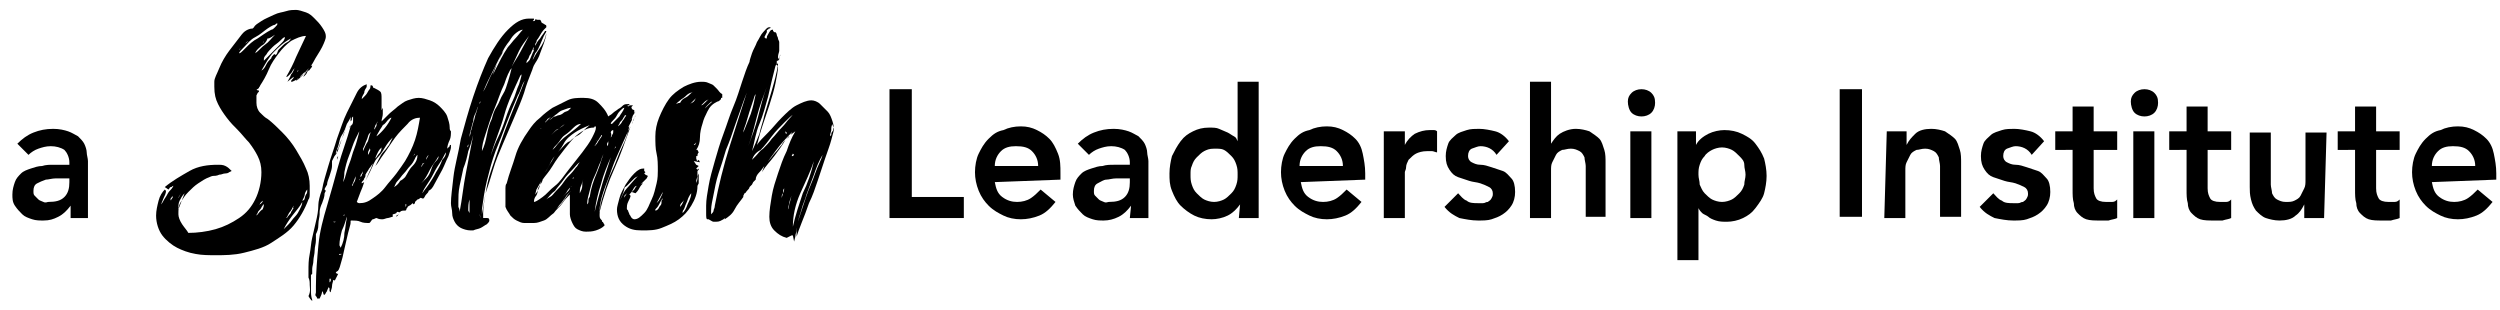
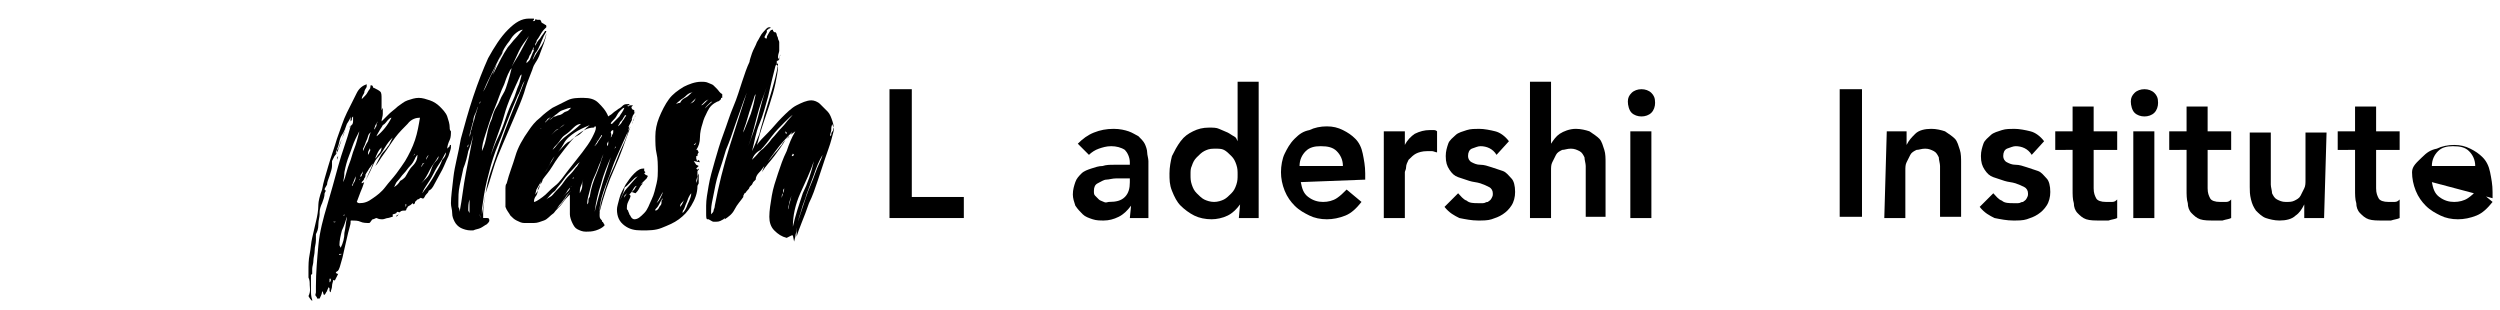
<svg xmlns="http://www.w3.org/2000/svg" version="1.1" id="a" x="0px" y="0px" viewBox="0 0 201.8 25" style="enable-background:new 0 0 201.8 25;" xml:space="preserve">
-   <path d="M5.7,16.6L5.7,16.6c-0.3,0.4-0.6,0.7-1,0.9S4,17.8,3.5,17.8c-0.3,0-0.6,0-0.9-0.1c-0.3-0.1-0.6-0.2-0.8-0.4  c-0.2-0.2-0.4-0.4-0.6-0.7S1,16,1,15.7c0-0.4,0.1-0.7,0.2-1s0.3-0.5,0.5-0.7c0.2-0.2,0.5-0.3,0.8-0.4s0.6-0.2,0.9-0.2  c0.3-0.1,0.6-0.1,0.9-0.1s0.6,0,0.9,0h0.4v-0.2c0-0.4-0.2-0.8-0.4-1c-0.3-0.2-0.7-0.3-1.1-0.3c-0.4,0-0.7,0.1-1,0.2  s-0.6,0.3-0.8,0.5l-0.9-0.9c0.4-0.4,0.8-0.7,1.3-0.9c0.5-0.2,1-0.3,1.6-0.3c0.5,0,0.9,0.1,1.2,0.2s0.6,0.3,0.8,0.4  c0.2,0.2,0.4,0.4,0.5,0.6s0.2,0.5,0.2,0.7s0.1,0.5,0.1,0.7c0,0.2,0,0.4,0,0.6v4H5.7L5.7,16.6L5.7,16.6z M5.6,14.4H5.3  c-0.2,0-0.5,0-0.8,0c-0.3,0-0.6,0.1-0.8,0.1c-0.3,0.1-0.5,0.2-0.7,0.3s-0.3,0.3-0.3,0.6c0,0.2,0,0.3,0.1,0.4  c0.1,0.1,0.2,0.2,0.3,0.3c0.1,0.1,0.2,0.1,0.4,0.2s0.3,0,0.4,0c0.6,0,1-0.1,1.3-0.4c0.3-0.3,0.4-0.7,0.4-1.2  C5.6,14.8,5.6,14.4,5.6,14.4z" />
-   <path d="M13.3,15.3c0,0,0.1,0.1,0.1,0.1c0,0.2-0.1,0.4-0.2,0.6L13,16.5c0,0,0.1-0.1,0.2-0.3s0.2-0.3,0.3-0.5  c0.1-0.2,0.2-0.3,0.3-0.4S14,15,14,15v0c-0.1,0-0.1,0.1-0.2,0.1s-0.1,0.1-0.2,0.2l-0.3-0.2c0.6-0.5,1.3-0.9,2-1.3s1.5-0.5,2.3-0.5  c0.2,0,0.4,0,0.6,0.1c0.2,0.1,0.3,0.2,0.5,0.4l-0.2,0.1c0,0-0.1,0.1-0.3,0.1s-0.3,0.1-0.5,0.1c-0.2,0.1-0.4,0.1-0.5,0.1  s-0.3,0.1-0.3,0.1c-0.3,0.1-0.6,0.3-0.9,0.5s-0.5,0.4-0.8,0.7s-0.4,0.5-0.6,0.8c-0.2,0.3-0.2,0.6-0.2,1c0,0.2,0.1,0.5,0.3,0.8  s0.4,0.5,0.5,0.7c0.7,0,1.5-0.1,2.2-0.3c0.7-0.2,1.3-0.5,1.9-0.9s1-0.9,1.3-1.5c0.3-0.6,0.5-1.4,0.5-2.2c0-0.5-0.1-0.9-0.3-1.3  s-0.4-0.7-0.7-1.1c-0.3-0.3-0.6-0.7-0.9-1c-0.3-0.3-0.6-0.6-0.9-1c-0.3-0.4-0.5-0.7-0.7-1.1C17.4,8,17.3,7.6,17.3,7  c0-0.1,0-0.1,0-0.2c0-0.1,0-0.1,0-0.2c0-0.3,0.2-0.6,0.4-1.1s0.5-1,0.8-1.4s0.7-0.9,1-1.3s0.7-0.5,0.9-0.5v0l0.1-0.1  c0.1-0.2,0.3-0.3,0.6-0.5c0.3-0.2,0.6-0.3,1-0.5s0.7-0.2,1-0.3c0.3-0.1,0.6-0.1,0.8-0.1c0.2,0,0.5,0.1,0.8,0.2s0.5,0.3,0.7,0.5  c0.2,0.2,0.4,0.4,0.6,0.7s0.3,0.5,0.3,0.7l0,0.1c0,0.1-0.1,0.4-0.3,0.8S25.5,4.6,25.3,5S24.7,5.7,24.5,6c-0.3,0.3-0.5,0.5-0.6,0.5  c0,0,0-0.1,0.1-0.1s0.1-0.2,0.2-0.2s0.2-0.2,0.3-0.2c0.1-0.1,0.1-0.1,0.2-0.2c-0.1,0-0.2,0.1-0.3,0.2c-0.1,0.1-0.2,0.2-0.3,0.3  c0,0-0.1,0.1-0.3,0.2s-0.2,0.1-0.3,0.1c0,0,0,0,0,0c0,0,0,0,0,0c0-0.1,0-0.1,0.1-0.2s0.1-0.1,0.1-0.2l-0.5,0.4  c0.1-0.2,0.2-0.3,0.3-0.6c0.2-0.2,0.2-0.4,0.3-0.5l0.1-0.1c0,0-0.1,0.1-0.2,0.2s-0.1,0.2-0.2,0.3s-0.2,0.2-0.2,0.2  c-0.1,0.1-0.1,0.1-0.2,0.1c0.3-0.5,0.6-1.1,0.8-1.6c0.3-0.6,0.5-1.1,0.8-1.7c-0.4,0-0.8,0.2-1.2,0.4c-0.4,0.3-0.7,0.6-1,1  c-0.3,0.4-0.6,0.8-0.8,1.3S21.2,6.6,21,6.9c0,0.1-0.1,0.1-0.1,0.2c-0.1,0.1-0.1,0.1-0.2,0.1l0.1,0.1c0,0,0.1,0,0.1,0c0,0,0,0,0,0.1  l-0.1,0.1l-0.1,0.2c0,0.1,0,0.2,0,0.3v0.3c0,0.3,0.1,0.6,0.3,0.8s0.4,0.4,0.6,0.5c0.4,0.3,0.8,0.7,1.2,1.1s0.8,0.9,1.1,1.4  s0.6,1,0.8,1.5C24.9,14,25,14.5,25,15c0,0.2,0,0.4,0,0.6s0,0.4-0.1,0.5c-0.3,0.8-0.7,1.5-1.2,2.1c-0.5,0.6-1.2,1-1.8,1.4  s-1.4,0.6-2.2,0.8c-0.8,0.2-1.6,0.2-2.3,0.2c-0.5,0-1.1,0-1.6-0.1c-0.6-0.1-1.1-0.3-1.5-0.5s-0.9-0.6-1.2-1s-0.5-1-0.5-1.6  c0-0.4,0.1-0.8,0.2-1.2C12.9,15.8,13.1,15.5,13.3,15.3L13.3,15.3L13.3,15.3z M13.8,16.2c0,0,0-0.1,0.1-0.2s0-0.1,0-0.2  c0,0,0,0.1-0.1,0.2S13.8,16.1,13.8,16.2z M14.4,16l0.2-0.4C14.5,15.8,14.4,15.9,14.4,16L14.4,16L14.4,16z M14.9,15.6L14.9,15.6  c-0.2,0.2-0.3,0.4-0.4,0.6s-0.1,0.4-0.1,0.7C14.4,16.9,14.9,15.6,14.9,15.6z M19.3,4.3c0.1,0,0.2-0.1,0.3-0.2  c0.1-0.1,0.2-0.2,0.2-0.2c0.3-0.3,0.6-0.6,1-0.8c0.3-0.2,0.7-0.5,1.1-0.7c0.1,0,0.2-0.1,0.3-0.2c0.1-0.1,0.2-0.2,0.2-0.3l-0.1,0  l-0.1,0.1c-0.1,0-0.3,0.1-0.6,0.3c-0.3,0.2-0.6,0.5-1,0.7S20,3.5,19.7,3.8C19.5,4,19.3,4.2,19.3,4.3C19.3,4.3,19.4,4.3,19.3,4.3  L19.3,4.3z M20.1,3.3c-0.1,0-0.2,0.1-0.4,0.3S19.4,3.9,19.3,4c0,0,0.1,0,0.1-0.1c0.1-0.1,0.1-0.1,0.2-0.2s0.1-0.2,0.2-0.2  S20,3.3,20.1,3.3L20.1,3.3z M21.6,3.1c-0.1,0.3-0.3,0.5-0.5,0.6c-0.2,0.2-0.4,0.3-0.5,0.6c0.3-0.2,0.5-0.5,0.8-0.7  c0.3-0.2,0.5-0.5,0.8-0.8L21.9,3l-0.2,0.1l0,0l0,0h-0.1L21.6,3.1L21.6,3.1L21.6,3.1z M21.3,16.5c0,0-0.1,0-0.1,0.1  c-0.1,0.1-0.1,0.2-0.2,0.3c-0.1,0.1-0.2,0.2-0.2,0.3c-0.1,0.1-0.1,0.2-0.1,0.2l0.1-0.1c0.1-0.1,0.2-0.3,0.4-0.4  C21.2,16.9,21.3,16.7,21.3,16.5L21.3,16.5z M21.2,16.2c-0.1,0.1-0.1,0.1-0.2,0.2c0,0.1-0.1,0.1-0.1,0.2c0-0.1,0.1-0.1,0.2-0.2  S21.2,16.3,21.2,16.2L21.2,16.2z M22.3,4.4c0.1-0.1,0.1-0.3,0.2-0.4s0.2-0.2,0.3-0.3c0.1-0.1,0.2-0.2,0.4-0.3s0.2-0.2,0.3-0.3  c-0.6,0.3-1,0.7-1.4,1.1s-0.7,1-1,1.5c0.2-0.1,0.3-0.3,0.4-0.5s0.2-0.3,0.4-0.5c0-0.1,0.1-0.2,0.2-0.3S22.2,4.5,22.3,4.4L22.3,4.4z   M21.2,3.5c0,0,0.1-0.1,0.1-0.2L21.2,3.5z M23,3c-0.1,0-0.2,0.1-0.4,0.3s-0.4,0.3-0.6,0.5c-0.2,0.2-0.4,0.4-0.5,0.6  c-0.2,0.2-0.2,0.3-0.2,0.4v0.1C21.7,4.5,22,4.2,22.2,4s0.4-0.4,0.6-0.6S23,3,23,3L23,3z M22.3,16.9c0,0-0.1,0.1-0.1,0.1  c0,0,0,0.1-0.1,0.1l0.1-0.1L22.3,16.9L22.3,16.9z M24.4,16.3c-0.2,0.4-0.5,0.7-0.8,1.1s-0.5,0.7-0.7,1.1c0.1-0.1,0.2-0.2,0.4-0.4  c0.2-0.2,0.3-0.4,0.5-0.6c0.2-0.2,0.3-0.4,0.4-0.6C24.3,16.7,24.4,16.5,24.4,16.3C24.4,16.4,24.4,16.3,24.4,16.3z M23.7,16.6  c-0.1,0.2-0.2,0.4-0.3,0.5s-0.2,0.4-0.3,0.5c0.1,0,0.1-0.1,0.2-0.2s0.2-0.2,0.2-0.3c0.1-0.1,0.1-0.2,0.2-0.3  C23.6,16.8,23.7,16.7,23.7,16.6z M24.1,5.7C24,5.7,24,5.7,24,5.8h0c0,0,0,0,0,0s0,0,0,0C24,5.8,24.1,5.7,24.1,5.7z M24.8,15.3  c-0.1,0.1-0.2,0.3-0.2,0.4c0,0.1-0.1,0.3-0.2,0.5v0c0.1,0,0.2-0.1,0.2-0.2s0.1-0.3,0.1-0.3C24.8,15.6,24.8,15.5,24.8,15.3  C24.9,15.4,24.8,15.3,24.8,15.3z M24.5,6.2c0,0,0-0.1,0.1-0.2c0.1-0.1,0.1-0.2,0.2-0.3l0.2-0.3c0.1-0.1,0.1-0.1,0.2-0.1  c0,0,0,0.1-0.1,0.2S25,5.7,24.9,5.7S24.8,5.9,24.7,6S24.6,6.1,24.5,6.2L24.5,6.2z M24.8,14.9L24.8,14.9L24.8,14.9L24.8,14.9z   M25.4,3.3L25.4,3.3l0.1,0L25.4,3.3L25.4,3.3L25.4,3.3z" />
  <path d="M33.2,16.5c-0.1,0.1-0.2,0.1-0.3,0.2c0,0.1-0.1,0.1-0.1,0.2s-0.1,0.1-0.1,0.1c-0.2,0-0.3,0-0.4,0.1s-0.1,0-0.2,0  c0,0-0.1,0-0.1,0.1c0,0-0.2,0.1-0.3,0.1l0,0.2c-0.1,0-0.3,0.1-0.4,0.1s-0.3,0.1-0.4,0.1c-0.2,0-0.3,0-0.5-0.1  c-0.1,0-0.2,0.1-0.3,0.1S29.9,18,29.8,18c-0.2,0-0.5,0-0.7-0.1s-0.5-0.1-0.7-0.1c-0.1,0-0.1,0-0.1,0.1c0,0,0,0.1,0,0.1  c0,0.1-0.1,0.4-0.2,0.8c-0.1,0.4-0.2,0.9-0.3,1.3c-0.1,0.5-0.2,0.9-0.3,1.2c-0.1,0.4-0.2,0.6-0.3,0.6l-0.1,0.1c0,0,0.1,0.1,0.1,0.1  h0.1L27,22.7h0l0-0.1l-0.1,0c0,0.1-0.1,0.3-0.1,0.5s-0.1,0.3-0.1,0.5c0,0,0,0-0.1-0.1c0,0,0-0.1,0-0.1s0-0.1,0-0.1  c0,0,0-0.1-0.1-0.1c0,0.1-0.1,0.2-0.1,0.3c-0.1,0.1-0.1,0.2-0.2,0.3c-0.1,0-0.1-0.1-0.1-0.1s0-0.1-0.1-0.2l0,0  c0,0.2-0.1,0.4-0.2,0.6l-0.2,0c0,0,0-0.1-0.1-0.2s0-0.2,0-0.3s0-0.2,0-0.3v-0.2c0-1.1,0.1-2.2,0.2-3.3s0.4-2.2,0.7-3.2  s0.6-2.1,0.9-3.2c0.3-1.1,0.7-2.1,1-3.2c0.1-0.1,0.2-0.2,0.2-0.4c0-0.1,0-0.3,0-0.4v0c-0.1,0.1-0.1,0.1-0.1,0.2c0,0.1,0,0.1-0.1,0.2  c0,0,0-0.1,0-0.2c0-0.1,0-0.1,0-0.2V9.4c0,0.1-0.1,0.3-0.3,0.6c-0.1,0.3-0.2,0.6-0.4,0.9s-0.2,0.6-0.3,0.9c-0.1,0.3-0.2,0.5-0.2,0.6  c0.1-0.1,0.1-0.1,0.1-0.2c0-0.1,0-0.1,0.1-0.2c0.1-0.3,0.2-0.6,0.3-0.8s0.2-0.5,0.3-0.8l0,0c0,0.1-0.1,0.2-0.2,0.5  c-0.1,0.3-0.2,0.6-0.3,0.9c-0.1,0.3-0.2,0.6-0.4,0.8c-0.1,0.2-0.2,0.4-0.2,0.4c0,0.1,0,0.2,0,0.4c0,0.2-0.1,0.5-0.2,0.8  c-0.1,0.3-0.2,0.5-0.2,0.7c-0.1,0.2-0.2,0.3-0.2,0.4l0,0l0.1,0.1l-0.1,0.2c0,0.3-0.1,0.5-0.2,0.8c-0.1,0.2-0.2,0.5-0.2,0.7l0,0.2  c0,0.2-0.1,0.5-0.1,0.8c0,0.4-0.1,0.6-0.2,0.8c0,0.1,0,0.2,0,0.5s-0.1,0.5-0.1,0.8s-0.1,0.6-0.1,0.8c0,0.3-0.1,0.5-0.1,0.7v0.2  c0,0.1,0,0.1,0,0.2l-0.1,0.1c0,0.1,0,0.1,0,0.2c0,0,0,0.1,0,0.2c0,0.3,0,0.5,0,0.8s0,0.5,0.1,0.8l0,0.1c-0.1-0.1-0.2-0.2-0.3-0.4  C25.1,23.5,25,23.2,25,23s0-0.4-0.1-0.6c0-0.2,0-0.4,0-0.5c0-0.5,0-0.9,0.1-1.4s0.1-0.9,0.2-1.3s0.2-0.9,0.3-1.3s0.2-0.9,0.2-1.4  c0-0.2,0.1-0.7,0.3-1.2c0.1-0.6,0.3-1.2,0.5-1.9c0.2-0.7,0.5-1.5,0.7-2.2c0.3-0.8,0.5-1.5,0.8-2.1c0.3-0.6,0.6-1.2,0.8-1.6  s0.5-0.6,0.8-0.7c0,0.1,0,0.1,0,0.2c0,0.1-0.1,0.1-0.1,0.2L29.6,7c-0.1,0.2-0.2,0.3-0.2,0.5c-0.1,0.2-0.2,0.3-0.2,0.5  c0,0,0.1-0.1,0.2-0.2s0.2-0.2,0.3-0.4s0.2-0.2,0.2-0.4S30,6.9,30,6.9c0,0,0.1,0,0.1,0.1c0,0,0,0.1,0.1,0.1c0.2,0.1,0.4,0.2,0.5,0.3  s0.1,0.3,0.1,0.6c0,0.1,0,0.3,0,0.4c0,0.1,0,0.3,0,0.4v0.1l0.1-0.2l0-0.1c0,0.2,0,0.4,0,0.6c0,0.2-0.1,0.4-0.1,0.6  c0.2-0.2,0.4-0.4,0.6-0.6c0.2-0.2,0.5-0.4,0.7-0.6c0.3-0.2,0.5-0.4,0.8-0.5s0.6-0.2,0.9-0.2c0.3,0,0.6,0.1,0.9,0.2  c0.3,0.1,0.6,0.3,0.8,0.5c0.2,0.2,0.5,0.5,0.6,0.8s0.2,0.6,0.2,0.9c0,0.1,0,0.2,0.1,0.3c0,0.2,0,0.5-0.1,0.7  c-0.1,0.2-0.2,0.5-0.2,0.7l0.2-0.2c0-0.1,0-0.1,0.1-0.1c0,0,0,0,0,0.1c0,0,0,0,0,0.1c0,0.1-0.1,0.4-0.2,0.7  c-0.2,0.4-0.3,0.7-0.5,1.1c-0.2,0.4-0.4,0.7-0.6,1.1s-0.3,0.5-0.5,0.6c0,0.1-0.1,0.2-0.2,0.3c-0.1,0.1-0.1,0.2-0.2,0.3  S34,15.9,33.9,16c-0.1,0.1-0.2,0.1-0.2,0.1l-0.2,0.2c0,0.1,0,0.1-0.1,0.2l-0.1-0.1L33.2,16.5L33.2,16.5z M26,23.2c0,0,0-0.1,0-0.2  c0,0,0-0.1,0-0.1V23.2L26,23.2z M26.3,21.6L26.3,21.6C26.3,21.5,26.3,21.5,26.3,21.6L26.3,21.6L26.3,21.6L26.3,21.6z M26.5,19.5  C26.5,19.5,26.5,19.5,26.5,19.5c0-0.1,0-0.1,0-0.1C26.5,19.4,26.5,19.5,26.5,19.5z M26.6,22.8C26.6,22.8,26.6,22.8,26.6,22.8  c0.1-0.1,0.1-0.1,0.1-0.2l0-0.1l-0.1,0L26.6,22.8L26.6,22.8L26.6,22.8z M27,23L27,23h-0.1H27L27,23z M26.9,17.9L26.9,17.9L26.9,17.9  c0.1,0.1,0.2,0,0.2,0L26.9,17.9L26.9,17.9L26.9,17.9z M27.3,12.6L27.3,12.6c-0.1,0.1-0.1,0.1-0.1,0.2s0,0.1,0,0.1L27.3,12.6  L27.3,12.6z M27.2,21.3L27.2,21.3l0,0.1L27.2,21.3L27.2,21.3z M27.2,20.4c0,0,0,0.1,0,0.1L27.2,20.4z M27.4,19.1L27.4,19.1l0-0.2  l0,0L27.4,19.1z M27.6,20.5C27.6,20.5,27.5,20.5,27.6,20.5c-0.1,0-0.1,0-0.1,0h-0.1C27.3,20.6,27.4,20.6,27.6,20.5L27.6,20.5  L27.6,20.5z M27.5,18.5l-0.1,0.2l0,0L27.5,18.5L27.5,18.5z M27.6,18.1L27.6,18.1l0,0.1L27.6,18.1L27.6,18.1z M27.5,20  c0.2-0.4,0.3-0.8,0.3-1.2c0.1-0.4,0.1-0.8,0.2-1.2l0-0.1c-0.1,0.3-0.2,0.7-0.4,1.1c-0.1,0.4-0.2,0.8-0.2,1.2L27.5,20L27.5,20z   M27.6,14.9L27.6,14.9L27.6,14.9l0-0.1L27.6,14.9L27.6,14.9z M27.7,17.6c0,0,0.1-0.1,0.1-0.1c0-0.1,0-0.2,0-0.2l-0.1,0.1l0.1,0  l0,0.1c0,0.1-0.1,0.2-0.1,0.2l0,0.2L27.7,17.6L27.7,17.6z M27.7,14.7c0.1-0.2,0.2-0.5,0.3-0.9s0.3-0.8,0.4-1.2s0.3-0.8,0.4-1.2  c0.1-0.4,0.2-0.7,0.2-0.8c0,0-0.1,0.2-0.3,0.6s-0.3,0.8-0.5,1.3c-0.2,0.5-0.3,0.9-0.4,1.4C27.8,14.3,27.7,14.6,27.7,14.7L27.7,14.7z   M28.2,10.3c0,0,0-0.1,0.1-0.1c0-0.1,0.1-0.1,0.1-0.2c0,0,0,0.1-0.1,0.2S28.2,10.3,28.2,10.3L28.2,10.3z M28.4,15c0,0,0.1,0,0.1-0.1  c0-0.1,0.1-0.2,0.1-0.2s0.1-0.2,0.1-0.3s0-0.1,0-0.2v-0.1C28.8,14.1,28.4,15,28.4,15z M29,16.4c0.4,0,0.7-0.1,1.1-0.4  c0.3-0.2,0.7-0.5,1-0.9c0.3-0.4,0.6-0.7,0.9-1.1c0.3-0.4,0.5-0.7,0.7-1c0.3-0.5,0.6-1.1,0.8-1.7c0.2-0.6,0.3-1.2,0.4-1.8  c-0.3,0-0.7,0.1-1,0.5c-0.3,0.3-0.7,0.7-1,1.1c-0.3,0.4-0.6,0.9-0.9,1.3c-0.3,0.4-0.5,0.8-0.7,1c0.1-0.2,0.2-0.4,0.3-0.6  s0.2-0.4,0.4-0.6s0.3-0.4,0.4-0.5c0.1-0.2,0.2-0.4,0.3-0.6c-0.1,0.1-0.3,0.3-0.5,0.6c-0.2,0.3-0.4,0.7-0.7,1s-0.4,0.7-0.6,1.1  c-0.2,0.4-0.3,0.6-0.4,0.8c0.1-0.2,0.2-0.5,0.3-0.7s0.2-0.4,0.3-0.7c-0.1,0.1-0.2,0.3-0.3,0.4c-0.1,0.2-0.2,0.3-0.3,0.5  c0,0.1,0,0.2-0.1,0.3c0,0.1-0.1,0.2-0.2,0.3l0,0.1l0.2-0.1c-0.1,0.3-0.2,0.6-0.3,0.8c-0.1,0.3-0.2,0.5-0.3,0.8  C28.8,16.3,28.9,16.4,29,16.4L29,16.4z M29.1,14.4c0,0-0.1,0.1-0.1,0.1c0,0.1,0,0.2-0.1,0.2L29.1,14.4z M29.1,17.8L29.1,17.8l-0.1,0  L29.1,17.8z M29.2,10.3L29.2,10.3l0,0.1L29.2,10.3L29.2,10.3z M29.3,13.8c0,0,0,0.1-0.1,0.2s-0.1,0.2-0.1,0.2v0.1  c0.1-0.1,0.1-0.1,0.1-0.2C29.3,14,29.3,13.9,29.3,13.8z M30,10.5c0,0.1-0.1,0.2-0.2,0.3s-0.1,0.3-0.2,0.5s-0.1,0.3-0.2,0.5  s-0.1,0.2-0.1,0.3v0.1c0.1-0.2,0.2-0.5,0.4-0.8C29.8,11,29.9,10.7,30,10.5L30,10.5z M30,11.7c-0.1,0.1-0.1,0.2-0.2,0.4  c-0.1,0.1-0.1,0.3-0.1,0.4c0.1-0.1,0.1-0.2,0.2-0.4C29.8,12,29.9,11.8,30,11.7L30,11.7L30,11.7z M30.2,12.9  C30.2,12.9,30.2,12.9,30.2,12.9l0,0.1L30.2,12.9L30.2,12.9L30.2,12.9z M30.5,9.8c-0.1,0.1-0.1,0.2-0.2,0.3c0,0.1-0.1,0.2-0.1,0.4  c0-0.1,0.1-0.1,0.1-0.2c0.1-0.1,0.1-0.2,0.1-0.3L30.5,9.8L30.5,9.8z M30.3,12.8c0.1-0.1,0.2-0.3,0.3-0.4s0.2-0.3,0.2-0.5  c-0.1,0.1-0.2,0.2-0.3,0.4C30.4,12.5,30.3,12.7,30.3,12.8z M31.6,9.5c-0.1,0-0.2,0.1-0.3,0.2c-0.1,0.1-0.2,0.3-0.4,0.4  c-0.1,0.2-0.2,0.3-0.3,0.5c-0.1,0.2-0.2,0.3-0.2,0.4C30.9,10.6,31.3,10.1,31.6,9.5z M30.7,17.7L30.7,17.7L30.7,17.7L30.7,17.7  L30.7,17.7L30.7,17.7z M30.9,8.5c0,0,0-0.1,0-0.1L30.9,8.5z M31,11.6L31,11.6l-0.1,0.2h0L31,11.6L31,11.6z M31.5,17.5L31.5,17.5  L31.5,17.5L31.5,17.5L31.5,17.5L31.5,17.5z M32.7,14.3c0.2-0.3,0.3-0.6,0.6-0.9s0.4-0.6,0.4-0.9c0,0-0.1,0.1-0.1,0.1  c0,0.1-0.1,0.1-0.1,0.2c-0.1,0.2-0.2,0.4-0.4,0.6c-0.2,0.2-0.3,0.4-0.5,0.6c-0.2,0.2-0.3,0.4-0.5,0.6s-0.2,0.4-0.3,0.5  c0.2-0.1,0.4-0.3,0.5-0.5C32.5,14.5,32.6,14.4,32.7,14.3z M32.2,17.3c0,0-0.1,0.1-0.1,0.1s-0.1,0.1-0.1,0.1l0,0v-0.1  C32,17.4,32.2,17.3,32.2,17.3z M32.7,16.8L32.7,16.8L32.7,16.8L32.7,16.8L32.7,16.8z M32.7,16.7c0.1-0.1,0.1-0.1,0.1-0.2l0,0  c0,0-0.1,0-0.1,0C32.8,16.6,32.7,16.6,32.7,16.7L32.7,16.7L32.7,16.7z M33.3,16.1L33.3,16.1h-0.1H33.3L33.3,16.1L33.3,16.1z   M33.5,12.4c-0.1,0.1-0.1,0.1-0.1,0.2s0,0.1-0.1,0.2c0.1-0.1,0.1-0.1,0.1-0.2S33.5,12.5,33.5,12.4z M33.4,16.1L33.4,16.1l0,0.1  L33.4,16.1L33.4,16.1L33.4,16.1z M34.1,13.2c0,0.1,0,0.1-0.1,0.2c0,0.1,0,0.2-0.1,0.2c0.1-0.1,0.2-0.3,0.4-0.5  c0.1-0.2,0.2-0.4,0.3-0.6c-0.1,0.1-0.2,0.2-0.2,0.4S34.2,13.2,34.1,13.2L34.1,13.2z M35.4,12.6c-0.2,0.4-0.5,0.7-0.7,1.1  s-0.4,0.8-0.7,1.1c0.1-0.1,0.2-0.2,0.4-0.4s0.3-0.4,0.4-0.7s0.2-0.5,0.4-0.7S35.4,12.7,35.4,12.6z M36,12.3  c-0.1,0.1-0.2,0.4-0.4,0.7S35.2,13.6,35,14s-0.4,0.7-0.6,1c-0.2,0.3-0.3,0.5-0.3,0.6c0.1-0.2,0.3-0.4,0.5-0.7s0.4-0.6,0.6-1  c0.2-0.3,0.4-0.7,0.5-1C35.9,12.7,36,12.5,36,12.3z" />
  <path d="M38,18.6c-0.3,0-0.6-0.1-0.8-0.2s-0.4-0.3-0.5-0.5s-0.2-0.4-0.2-0.7c0-0.3-0.1-0.5-0.1-0.8c0-0.5,0.1-1.2,0.2-2.1  s0.4-1.9,0.6-3.1c0.3-1.1,0.6-2.2,1-3.4c0.4-1.2,0.8-2.2,1.2-3.1C39.9,3.8,40.4,3,41,2.4s1.1-0.9,1.7-0.9c0.1,0,0.1,0,0.2,0  c0.1,0,0.1,0,0.2,0l0,0.1l-0.1,0.1l0.1,0c0,0,0.1,0,0.1-0.1s0.1,0,0.2,0c0.1,0,0.2,0,0.2,0s0.1,0.1,0.1,0.2c0.1,0.1,0.2,0.1,0.3,0.2  c0.1,0,0.1,0.1,0.1,0.1c0,0,0,0,0,0.1c0,0,0,0,0,0c0,0-0.1,0.1-0.2,0.2S43.6,2.8,43.5,3s-0.2,0.2-0.2,0.4c-0.1,0.1-0.1,0.2-0.1,0.2  v0.1c0.1-0.2,0.2-0.4,0.4-0.6c0.1-0.2,0.3-0.4,0.4-0.6h0.1c0,0.1-0.1,0.2-0.2,0.4s-0.2,0.5-0.3,0.7c-0.1,0.2-0.2,0.5-0.4,0.7  C43.1,4.6,43,4.7,43,4.9c-0.1,0.1-0.1,0.2-0.1,0.3s-0.1,0.2-0.1,0.3c-0.1,0.4-0.3,0.8-0.5,1.1s-0.3,0.8-0.5,1.1  c-0.3,0.7-0.6,1.4-0.9,2.2s-0.6,1.6-0.9,2.3c-0.3,0.8-0.5,1.6-0.7,2.4s-0.3,1.6-0.4,2.3c0,0,0,0.1,0,0.1v0.1c0,0.1,0,0.2,0,0.2  c0.1-0.6,0.2-1.2,0.3-1.7c0.1-0.6,0.2-1.1,0.4-1.7c0.5-1.5,1-3,1.6-4.5c0.6-1.5,1.2-2.9,1.7-4.4C43,4.9,43.2,4.4,43.5,4  s0.5-0.8,0.6-1.3c0,0.2-0.1,0.5-0.2,0.8c-0.1,0.3-0.2,0.5-0.3,0.8c-0.1,0.3-0.2,0.5-0.4,0.8S43,5.6,42.9,5.8c-0.2,0.5-0.4,1-0.6,1.7  c-0.2,0.6-0.5,1.3-0.8,2c-0.3,0.7-0.6,1.4-0.9,2.1c-0.3,0.7-0.6,1.4-0.8,2.1c-0.2,0.7-0.4,1.3-0.6,1.9c-0.1,0.6-0.2,1.1-0.2,1.6v0.2  c0,0.1,0,0.2,0,0.2c0.1,0,0.2,0,0.3,0s0.2,0,0.2,0.2c0,0.1-0.1,0.2-0.2,0.3c-0.2,0.1-0.3,0.2-0.5,0.3s-0.4,0.1-0.6,0.2  C38.1,18.6,38,18.6,38,18.6L38,18.6z M37.1,17.1c0.2-1,0.3-2.1,0.5-3.1c0.2-1,0.4-2.1,0.6-3.1c-0.1,0.4-0.2,0.8-0.4,1.3  c-0.1,0.5-0.2,0.9-0.4,1.4c-0.1,0.5-0.2,0.9-0.3,1.4s-0.1,0.9-0.1,1.3c0,0.1,0,0.3,0,0.4C37.1,16.9,37.1,17,37.1,17.1L37.1,17.1z   M37.6,12.1L37.6,12.1L37.6,12.1C37.7,12.1,37.6,12.1,37.6,12.1z M37.7,11.9L37.7,11.9c0,0,0.1-0.1,0.1-0.1c0-0.1,0-0.1,0.1-0.2  l-0.1,0.1C37.8,11.6,37.7,11.9,37.7,11.9z M37.9,11.1c0-0.1,0.1-0.3,0.1-0.5c0.1-0.2,0.1-0.4,0.2-0.7c0.1-0.2,0.1-0.4,0.2-0.7  c0.1-0.2,0.1-0.4,0.2-0.6c-0.1,0.1-0.1,0.3-0.2,0.5s-0.2,0.4-0.2,0.7c-0.1,0.2-0.1,0.4-0.2,0.7S37.9,11,37.9,11.1  C37.9,11.1,37.9,11.1,37.9,11.1z M37.9,17.2C37.9,17.2,37.9,17.2,37.9,17.2c0-0.1,0-0.1,0-0.2c0-0.1,0-0.2,0-0.2c0-0.1,0-0.2,0-0.2  l0-0.5c-0.1,0.3-0.1,0.6-0.1,0.9L37.9,17.2L37.9,17.2L37.9,17.2z M38.7,17.2v-0.4c0-0.1,0-0.3,0-0.4c0,0.1,0,0.2,0,0.2s0,0.2,0,0.3  c0,0.2,0,0.5,0.1,0.7L38.7,17.2L38.7,17.2z M38.7,8.4L38.7,8.4l0.1-0.2l0,0C38.7,8.2,38.7,8.4,38.7,8.4z M38.8,12.3L38.8,12.3  L38.8,12.3l0,0.1L38.8,12.3z M38.9,12.2c0.2-0.4,0.3-0.8,0.4-1.3s0.2-0.9,0.4-1.3c0.1-0.4,0.2-0.7,0.4-1c0.2-0.3,0.3-0.7,0.5-1  s0.3-0.7,0.4-1c0.1-0.3,0.2-0.7,0.3-1.1c-0.2,0.2-0.4,0.7-0.6,1.3c-0.3,0.6-0.5,1.3-0.8,2s-0.5,1.4-0.7,2  C39,11.4,38.9,11.8,38.9,12.2L38.9,12.2L38.9,12.2z M39,7.4c0.2-0.3,0.3-0.6,0.4-0.8s0.2-0.5,0.4-0.8c0.1-0.3,0.3-0.6,0.4-0.8  c0.1-0.2,0.2-0.5,0.3-0.7C40.6,4.2,40.7,4,40.7,4c-0.3,0.6-0.6,1.1-0.8,1.7c-0.2,0.6-0.4,1.2-0.7,1.8c0.2-0.7,0.5-1.3,0.8-1.9  s0.6-1.2,1-1.8c0.2-0.2,0.4-0.5,0.6-0.7s0.4-0.5,0.6-0.7c-0.2,0-0.5,0.2-0.7,0.4S41.2,3.2,41,3.5l0.1-0.2c-0.1,0.2-0.3,0.4-0.5,0.8  s-0.4,0.8-0.6,1.2c-0.2,0.4-0.4,0.8-0.6,1.2S39.1,7.2,39,7.4L39,7.4z M39.6,12.6c0.2-0.6,0.4-1.1,0.6-1.5s0.4-0.9,0.6-1.5  s0.4-1.1,0.6-1.5s0.3-0.9,0.5-1.3C42,6.4,42.1,6.2,42.1,6l-0.1,0.1c-0.5,1.1-1,2.1-1.3,3.2S39.9,11.5,39.6,12.6L39.6,12.6z   M40.8,3.9C40.8,3.9,40.8,3.9,40.8,3.9C40.8,3.9,40.8,3.9,40.8,3.9z M40.8,3.9c0.1-0.1,0.1-0.2,0.2-0.3L40.8,3.9z M42.7,2.9  c-0.3,0.4-0.6,0.8-0.8,1.2c-0.2,0.4-0.4,0.9-0.6,1.3C41.5,5,41.8,4.6,42,4.2S42.5,3.3,42.7,2.9z M43.1,3.8c0,0-0.1,0.1-0.1,0.2  c-0.1,0.1-0.1,0.3-0.2,0.4s-0.1,0.3-0.2,0.4s-0.1,0.2-0.1,0.3c0.1-0.1,0.1-0.1,0.2-0.2c0.1-0.1,0.1-0.2,0.2-0.4s0.1-0.3,0.2-0.4  C43,4,43.1,3.9,43.1,3.8L43.1,3.8L43.1,3.8z" />
  <path d="M40.8,15.7c0-0.1,0-0.3,0-0.5c0-0.1,0-0.3,0.1-0.4c0.2-0.8,0.5-1.5,0.7-2.2s0.6-1.4,1.1-2.1c0.2-0.3,0.5-0.7,0.9-1  c0.3-0.3,0.7-0.6,1-0.8c0.4-0.2,0.8-0.4,1.2-0.6c0.4-0.2,0.8-0.2,1.3-0.2c0.5,0,0.9,0.1,1.2,0.4c0.3,0.3,0.6,0.6,0.8,1.1  c0.1-0.1,0.2-0.1,0.4-0.3c0.1-0.1,0.3-0.2,0.4-0.3c0.2-0.1,0.3-0.2,0.4-0.3s0.3-0.1,0.4-0.1c0.1,0,0.1,0,0.1,0c0,0.1,0,0.1-0.1,0.1  s0,0.1,0,0.1s0,0,0,0c0,0,0,0,0,0c0,0,0.1-0.1,0.2-0.1s0.2,0,0.2,0c0,0,0,0-0.1,0.1s0,0.1,0,0.1c0,0,0,0.1,0,0.1s0,0,0,0s0,0,0,0  l0.2,0.1l0,0.2c-0.1,0.2-0.2,0.4-0.2,0.6c-0.1,0.2-0.2,0.4-0.3,0.6l0.1-0.1c-0.1,0.5-0.3,1.1-0.6,1.7s-0.5,1.3-0.8,1.9  c-0.3,0.6-0.5,1.3-0.7,1.9s-0.3,1.1-0.3,1.6c0,0.2,0,0.3,0.1,0.4s0.1,0.1,0.1,0.2c0.1,0,0.1,0.1,0.1,0.1s0.1,0.1,0.1,0.2  c-0.2,0.2-0.4,0.3-0.7,0.4s-0.6,0.1-0.8,0.1c-0.3,0-0.5-0.1-0.7-0.2c-0.2-0.1-0.3-0.3-0.4-0.5c-0.1-0.2-0.2-0.5-0.2-0.7s0-0.5,0-0.8  V16c0-0.1,0-0.2,0-0.3c-0.2,0.2-0.4,0.4-0.6,0.7s-0.5,0.5-0.7,0.8c-0.3,0.2-0.5,0.5-0.8,0.6S43.4,18,43.1,18c-0.3,0-0.6,0-0.8,0  c-0.2,0-0.4-0.1-0.6-0.2c-0.2-0.1-0.3-0.2-0.5-0.4c-0.1-0.2-0.3-0.4-0.4-0.7c0-0.2,0-0.3,0-0.5S40.8,15.9,40.8,15.7L40.8,15.7z   M43.1,11.1H43l0,0L43.1,11.1z M43,14.8L43,14.8L43,14.8L43,14.8L43,14.8z M43.2,15.7c0.1-0.1,0.2-0.3,0.3-0.5s0.1-0.4,0.2-0.6  l-0.4,0.7L43.2,15.7L43.2,15.7z M47.9,10.3c-0.4,0-0.8,0.2-1.2,0.5s-0.7,0.7-1.1,1.2s-0.7,0.9-1,1.4c-0.3,0.5-0.6,0.8-0.8,1.1  c0,0.1-0.1,0.3-0.2,0.4c-0.1,0.2-0.2,0.3-0.2,0.5s-0.1,0.4-0.2,0.5c-0.1,0.2-0.1,0.3-0.1,0.4v0c0.1,0,0.3-0.1,0.7-0.4  c0.3-0.2,0.6-0.6,1-0.9s0.7-0.8,1.1-1.3s0.7-0.9,1.1-1.4c0.3-0.4,0.6-0.8,0.8-1.2s0.3-0.6,0.3-0.8c0-0.1,0-0.1-0.1-0.1  C48,10.3,47.9,10.3,47.9,10.3L47.9,10.3z M43.2,10.9L43.2,10.9V11V10.9L43.2,10.9z M46.1,8.7c-0.2,0-0.4,0.1-0.7,0.2  S45,9.2,44.8,9.3c-0.2,0.2-0.5,0.4-0.7,0.6c-0.2,0.2-0.3,0.4-0.5,0.5c0.1,0,0.1-0.1,0.2-0.2s0.2-0.2,0.3-0.3s0.2-0.2,0.4-0.3  c0.1-0.1,0.2-0.2,0.3-0.2c0.1,0,0.2-0.1,0.3-0.1s0.3-0.1,0.4-0.2c0.1-0.1,0.3-0.1,0.4-0.2S46.1,8.7,46.1,8.7L46.1,8.7z M44.5,9.4  c0,0-0.1,0.1-0.3,0.2C44.1,9.8,44,9.8,44,9.9C44,9.9,44.5,9.4,44.5,9.4z M47.6,10.1c-0.5,0.2-0.9,0.4-1.2,0.6s-0.7,0.5-0.9,0.9  s-0.5,0.7-0.8,1.1s-0.4,0.8-0.7,1.2c0.1-0.1,0.2-0.3,0.3-0.5s0.2-0.3,0.3-0.5c0.2-0.4,0.5-0.7,0.7-0.9s0.4-0.5,0.7-0.6  c0.2-0.2,0.5-0.4,0.7-0.5S47.2,10.4,47.6,10.1L47.6,10.1z M44.1,16.1c0,0,0.1-0.1,0.3-0.2s0.3-0.3,0.5-0.5c0.2-0.2,0.4-0.4,0.6-0.7  s0.4-0.5,0.6-0.7c0.2-0.2,0.3-0.4,0.5-0.6c0.1-0.2,0.2-0.3,0.2-0.3l0,0c-0.2,0.1-0.4,0.4-0.6,0.6c-0.2,0.2-0.5,0.5-0.7,0.8  s-0.5,0.6-0.7,0.9C44.5,15.6,44.3,15.9,44.1,16.1z M44.5,10.9c0,0,0.1-0.1,0.2-0.2s0.2-0.2,0.4-0.3c0.1-0.1,0.3-0.2,0.4-0.3  s0.2-0.2,0.3-0.2c-0.2,0.1-0.5,0.3-0.7,0.5C44.9,10.4,44.7,10.7,44.5,10.9L44.5,10.9z M44.6,12.1c0,0,0.1-0.1,0.1-0.1  c0,0,0.1-0.1,0.1-0.1c0.3-0.4,0.6-0.7,1-1c0.4-0.3,0.8-0.6,1.1-0.9c-0.2,0-0.4,0.1-0.6,0.3s-0.4,0.4-0.7,0.6s-0.4,0.5-0.6,0.7  S44.7,11.9,44.6,12.1L44.6,12.1z M46.1,15.4c0,0-0.1,0.1-0.2,0.2c-0.1,0.1-0.2,0.2-0.3,0.4c-0.1,0.1-0.2,0.3-0.4,0.5  c-0.1,0.1-0.2,0.3-0.3,0.4c0.2-0.2,0.4-0.4,0.6-0.7C45.7,15.9,45.9,15.6,46.1,15.4L46.1,15.4z M46.2,15c-0.2,0.1-0.3,0.3-0.4,0.4  c-0.1,0.2-0.2,0.3-0.4,0.5c0.1-0.1,0.1-0.1,0.2-0.2c0.1-0.1,0.2-0.2,0.2-0.2s0.2-0.2,0.2-0.3S46.1,15.1,46.2,15L46.2,15z M46.3,14.3  L46.3,14.3l-0.1,0.1l0.1,0L46.3,14.3L46.3,14.3L46.3,14.3z M46.7,15c0,0.1,0,0.1,0,0.1L46.7,15z M47.1,14.4  c-0.1,0.2-0.1,0.4-0.2,0.6c-0.1,0.2-0.1,0.4-0.1,0.6c0.1-0.2,0.2-0.4,0.2-0.6S47,14.6,47.1,14.4C47.1,14.4,47.1,14.4,47.1,14.4z   M47.2,14L47.2,14l-0.1,0.1C47.1,14.1,47.2,14,47.2,14z M48.9,12c-0.1,0.3-0.3,0.6-0.4,1c-0.2,0.4-0.3,0.8-0.5,1.2s-0.3,0.8-0.4,1.2  c-0.1,0.4-0.2,0.7-0.2,1v0.1c0.1-0.1,0.1-0.2,0.1-0.3c0-0.1,0-0.2,0.1-0.3c0.1-0.7,0.3-1.3,0.6-2S48.6,12.6,48.9,12L48.9,12z   M48,17.1c0.2-0.8,0.4-1.5,0.6-2.2s0.5-1.5,0.7-2.2c-0.3,0.7-0.6,1.4-0.8,2.2C48.3,15.5,48.1,16.3,48,17.1L48,17.1z M48.6,10.9  c0,0-0.1,0-0.1,0.1c-0.1,0.1-0.1,0.2-0.2,0.3c-0.1,0.1-0.1,0.2-0.2,0.3c0,0.1-0.1,0.1-0.1,0.2c0.1-0.1,0.2-0.2,0.3-0.4  C48.5,11.1,48.6,11,48.6,10.9L48.6,10.9z M48.3,11.1c0,0-0.1,0.1-0.1,0.1c0,0.1-0.1,0.1-0.1,0.2l0.1-0.2L48.3,11.1L48.3,11.1z   M48.4,17.1c0.3-1.2,0.7-2.4,1.2-3.5c0.5-1.1,0.9-2.3,1.3-3.4c-0.2,0.4-0.4,0.8-0.7,1.5s-0.6,1.3-0.8,1.9s-0.5,1.3-0.7,1.9  c-0.2,0.6-0.3,1.1-0.3,1.5L48.4,17.1L48.4,17.1L48.4,17.1z M49,11.8c0,0,0.1-0.1,0.1-0.2s0-0.1,0-0.2L49,11.6V11.8z M50.4,8.7  c-0.1,0-0.2,0.1-0.3,0.2s-0.2,0.2-0.3,0.4s-0.2,0.3-0.3,0.4c-0.1,0.1-0.2,0.2-0.2,0.3h0.1c0.2-0.2,0.4-0.4,0.6-0.6  C50.1,9.2,50.3,9,50.4,8.7L50.4,8.7z M49.3,11.1c0,0,0.1-0.1,0.1-0.2c0.1-0.1,0.1-0.2,0.1-0.3v-0.1c-0.1,0-0.2,0.1-0.2,0.2  C49.4,10.9,49.3,11,49.3,11.1L49.3,11.1z M49.7,11.8L49.6,12l0.1-0.1L49.7,11.8L49.7,11.8z M49.8,11.6L49.8,11.6l-0.1,0.1L49.8,11.6  L49.8,11.6z M50.5,9.3c0,0-0.1,0-0.1,0.1c-0.1,0.1-0.1,0.2-0.2,0.3S50,9.9,50,10c-0.1,0.1-0.1,0.2-0.1,0.2c0.1-0.1,0.1-0.1,0.2-0.2  s0.1-0.2,0.2-0.3s0.1-0.2,0.2-0.3S50.5,9.3,50.5,9.3L50.5,9.3z M51.3,9c0,0-0.1,0.1-0.2,0.3s-0.2,0.3-0.2,0.4  C51,9.4,51.2,9.2,51.3,9z M51.3,9.3c0,0.1-0.1,0.2-0.2,0.4C51.1,9.9,51,10,51,10L51.3,9.3z" />
  <path d="M58.3,7.9c0,0-0.1,0.1-0.2,0.2s-0.2,0.1-0.2,0.1c-0.4,0.2-0.6,0.4-0.8,0.8s-0.3,0.6-0.4,1c-0.1,0.3-0.2,0.7-0.2,1.1  c0,0.4-0.1,0.7-0.3,1l0.1,0l0.1,0.2c-0.1,0.1-0.1,0.2-0.1,0.3l-0.1,0v0.1c0,0,0,0.1,0,0.1s0,0.1,0.1,0.1l-0.1,0l0.1,0.1l0.1-0.1  l0.1,0.2L56,13l0.2,0.3l0.2,0.1l-0.2,0.2l0.1,0.1l0.1-0.1l0,0.1l-0.1,0.1c0,0.2,0,0.3,0,0.4s-0.1,0.3-0.1,0.4c0,0.1,0,0.2,0,0.2  c0-0.1,0.1-0.2,0.1-0.4c0-0.1,0-0.2,0.1-0.4c0,0.1,0,0.1,0,0.1s0,0.1,0,0.1c0,0.1,0,0.2,0,0.3c0,0.1,0,0.2,0,0.3l-0.1,0.2  c0,0.6-0.2,1.1-0.5,1.6c-0.3,0.5-0.6,0.8-1,1.1s-0.9,0.5-1.4,0.7s-1,0.2-1.6,0.2c-0.6,0-1-0.1-1.4-0.4s-0.6-0.7-0.6-1.3  c0-0.2,0.1-0.5,0.2-0.9c0.1-0.4,0.3-0.7,0.5-1.1c0.2-0.3,0.4-0.6,0.7-0.9s0.5-0.4,0.8-0.4l0,0.1l0,0.1l0.1,0.1L52,14l0.1,0.1  l0.2,0.1l-0.1,0.2l-0.5,0.5c0,0,0.1-0.1,0.2-0.1c-0.1,0.1-0.2,0.2-0.3,0.4s-0.2,0.3-0.3,0.4L51,15.5c0.1-0.1,0.2-0.2,0.2-0.2  s0.1-0.2,0.2-0.3c-0.1,0-0.2,0.1-0.3,0.3s-0.2,0.3-0.3,0.4l0.1,0.1c0,0.1-0.1,0.3-0.2,0.5c-0.1,0.2-0.1,0.4-0.1,0.5  c0,0.1,0,0.1,0.1,0.2c0,0.1,0.1,0.2,0.1,0.3c0.1,0.1,0.1,0.2,0.2,0.3c0.1,0.1,0.2,0.1,0.2,0.1c0.3,0,0.5-0.2,0.8-0.5  s0.4-0.7,0.6-1.1c0.2-0.4,0.3-0.9,0.4-1.3s0.1-0.8,0.1-1c0-0.5,0-1-0.1-1.4s-0.1-0.9-0.1-1.4s0.1-1,0.3-1.5S53.7,8.4,54,8  s0.7-0.7,1.2-1c0.4-0.2,0.9-0.4,1.4-0.4c0.2,0,0.4,0,0.6,0.1s0.3,0.1,0.4,0.2c0.1,0.1,0.2,0.2,0.3,0.3c0.1,0.1,0.2,0.3,0.4,0.4  L58.3,7.9L58.3,7.9C58.2,7.8,58.2,7.8,58.3,7.9l-0.1,0c0,0,0,0.1,0,0.1L58.3,7.9C58.2,8,58.3,7.9,58.3,7.9L58.3,7.9z M50,16.3  c0.2-0.5,0.4-0.9,0.6-1.1s0.5-0.6,0.9-1c-0.1,0.1-0.2,0.1-0.3,0.2s-0.2,0.2-0.3,0.3s-0.2,0.2-0.3,0.3c-0.1,0.1-0.2,0.1-0.2,0.2  c0,0.1-0.1,0.4-0.2,0.6s-0.2,0.5-0.2,0.7L50,16.3L50,16.3z M50.6,15.6c-0.1,0.1-0.1,0.1-0.2,0.2c0,0.1,0,0.2-0.1,0.3L50.6,15.6  L50.6,15.6z M50.7,15.4L50.7,15.4L50.7,15.4L50.7,15.4C50.6,15.5,50.7,15.4,50.7,15.4z M52.9,17c0,0,0.1,0,0.2-0.1  c0.1-0.1,0.1-0.2,0.2-0.3c0.1-0.1,0.1-0.2,0.1-0.4c0.1-0.1,0.1-0.2,0.1-0.2c-0.1,0.1-0.2,0.3-0.3,0.5c-0.1,0.2-0.2,0.3-0.3,0.4  L52.9,17L52.9,17L52.9,17z M53,16.4c0.1-0.1,0.2-0.2,0.3-0.4c0.1-0.2,0.2-0.4,0.2-0.5L53,16.4z M54.1,16.5c0,0,0.1-0.1,0.1-0.1  c0,0,0.1-0.1,0.1-0.1l-0.1,0.1L54.1,16.5L54.1,16.5z M54.6,8.4c0,0,0.1-0.1,0.3-0.1C55,8.1,55.1,8,55.3,7.9c0.2-0.1,0.3-0.2,0.4-0.3  s0.2-0.2,0.3-0.2c-0.1,0-0.2,0.1-0.3,0.1c-0.2,0.1-0.3,0.2-0.4,0.3s-0.3,0.2-0.4,0.3S54.6,8.3,54.6,8.4L54.6,8.4L54.6,8.4z   M55.2,16.1c0,0.1-0.1,0.2-0.2,0.3s-0.1,0.2-0.1,0.3v0c0,0,0.1-0.1,0.2-0.3C55.2,16.2,55.2,16.1,55.2,16.1L55.2,16.1z M55.8,15.6  c0,0-0.1,0.1-0.2,0.3s-0.1,0.3-0.2,0.5s-0.1,0.3-0.2,0.5c-0.1,0.1-0.1,0.2-0.1,0.3l0,0c0.2-0.2,0.3-0.4,0.4-0.7  C55.7,16.1,55.8,15.8,55.8,15.6L55.8,15.6L55.8,15.6L55.8,15.6z M55.7,8.4c0.1-0.1,0.2-0.1,0.3-0.2s0.1-0.2,0.2-0.3L55.7,8.4  L55.7,8.4z M55.9,15.3L55.9,15.3L55.9,15.3l0.1-0.1L55.9,15.3L55.9,15.3z M56.2,11.5L56.2,11.5L56.2,11.5L56,11.7h0.1L56.2,11.5  L56.2,11.5z M56.2,11.9L56.1,12v0l0-0.1C56.1,12,56.2,11.9,56.2,11.9z M56.2,12.8L56.2,12.8L56.2,12.8L56.2,12.8L56.2,12.8z   M56.2,10.4L56.2,10.4l-0.1,0.2l0-0.1L56.2,10.4L56.2,10.4z M56.6,8.5c0.1,0,0.2-0.1,0.3-0.2C57,8.2,57.1,8.1,57.2,8  c-0.1,0.1-0.2,0.1-0.3,0.2S56.7,8.4,56.6,8.5L56.6,8.5z M57.5,8.2c-0.1,0-0.2,0.1-0.4,0.3c-0.2,0.2-0.2,0.3-0.3,0.4  C56.8,8.8,57.5,8.2,57.5,8.2z" />
  <path d="M63.4,11.3c-0.3,0.5-0.6,0.9-0.9,1.3c-0.3,0.4-0.7,0.8-1,1.3l0.2-0.5c-0.1,0.1-0.2,0.3-0.4,0.5S61,14.3,61,14.5l-0.2,0.2  l-0.1,0.2l-0.2,0.2c0,0.1-0.1,0.2-0.2,0.3c-0.1,0.1-0.1,0.2-0.2,0.2L60,15.8v0.1c-0.2,0.3-0.5,0.6-0.7,1s-0.5,0.6-0.8,0.8v-0.1  l-0.1,0.1v0c-0.2,0.1-0.3,0.2-0.6,0.2c0,0-0.1,0-0.2,0c-0.1,0-0.2-0.1-0.4-0.2h-0.1C57,17.7,57,17.5,57,17.2c0-0.3,0-0.5,0-0.6  c0-0.5,0.1-1,0.2-1.6c0.1-0.6,0.3-1.3,0.5-2c0.2-0.7,0.4-1.4,0.7-2.2s0.5-1.5,0.8-2.2s0.5-1.4,0.7-2s0.4-1.2,0.6-1.6  c0-0.1,0.1-0.4,0.2-0.7s0.3-0.6,0.4-0.9c0.2-0.3,0.3-0.6,0.5-0.8s0.3-0.4,0.5-0.4l0.1,0c0,0,0,0.1-0.1,0.1s-0.1,0.1-0.1,0.1  c0,0,0,0,0,0c0,0,0,0,0,0l-0.1,0l0,0.2L61.7,3l0.1,0.1l0.1,0L61.9,3c0-0.1,0.1-0.2,0.2-0.4c0.1-0.2,0.2-0.2,0.3-0.2c0,0,0,0,0,0v0.1  l0.1,0.1l0.1,0c0,0,0.1,0.1,0.1,0.2c0,0.1,0.1,0.2,0.1,0.3c0,0.1,0.1,0.2,0.1,0.3c0,0.1,0,0.2,0,0.2c0,0.2,0,0.4,0,0.5  s-0.1,0.3-0.1,0.5c0,0.1,0,0.2,0,0.2L63,4.4l0,0c0,0.1-0.1,0.2-0.1,0.2v0.2c0,0,0,0-0.1,0.1c-0.1,0-0.1,0-0.1,0.1c0,0.1,0,0.1,0,0.2  s0.1,0.1,0.1,0.2c0,0.3-0.1,0.8-0.2,1.3s-0.3,1.2-0.5,1.8s-0.4,1.2-0.6,1.8s-0.3,1.1-0.4,1.4c0.2-0.3,0.5-0.6,0.9-1  c0.4-0.4,0.7-0.8,1.1-1.2c0.4-0.4,0.8-0.8,1.2-1s0.8-0.4,1.2-0.4c0.2,0,0.5,0.1,0.7,0.3c0.2,0.2,0.4,0.4,0.6,0.6s0.3,0.5,0.4,0.8  c0.1,0.3,0.1,0.5,0.1,0.7c0,0.1-0.1,0.4-0.2,0.8s-0.3,0.9-0.5,1.5s-0.4,1.2-0.6,1.8c-0.2,0.6-0.4,1.2-0.7,1.8  c-0.2,0.6-0.4,1.1-0.6,1.6s-0.3,0.8-0.4,1.1c0-0.4,0-0.9,0.2-1.5s0.4-1.2,0.6-1.8c0.2-0.6,0.5-1.2,0.7-1.8c0.2-0.6,0.5-1.1,0.6-1.5  c-0.3,0.5-0.5,1-0.7,1.6c-0.2,0.5-0.4,1.1-0.6,1.6c-0.1,0.4-0.3,0.8-0.4,1.2s-0.3,0.8-0.3,1.2c0,0.1-0.1,0.3-0.1,0.5  c0,0.1-0.1,0.3-0.1,0.5l-0.1,0.4L64,19l-0.1,0l-0.4,0.2c-0.4-0.1-0.7-0.3-1-0.6s-0.4-0.7-0.4-1.1c0-0.5,0.1-1.1,0.2-1.7  c0.1-0.6,0.3-1.2,0.5-1.8s0.4-1.2,0.7-1.8c0.2-0.6,0.4-1.1,0.7-1.6l-0.4,0.3c0.1-0.1,0.1-0.2,0.2-0.3c0.1-0.1,0.1-0.1,0.2-0.2  c-0.4,0.4-0.9,0.9-1.3,1.4s-0.8,1.1-1.2,1.6c0.1-0.1,0.2-0.3,0.4-0.5s0.3-0.4,0.5-0.6s0.3-0.4,0.5-0.6  C63.2,11.5,63.3,11.4,63.4,11.3L63.4,11.3z M57.4,17.3c0.1-0.1,0.2-0.2,0.2-0.3s0.1-0.2,0.1-0.4c0.3-1.6,0.7-3.2,1.2-4.8  s1-3.1,1.5-4.7c-0.1,0.4-0.3,0.8-0.5,1.4s-0.4,1.1-0.6,1.7c-0.2,0.6-0.4,1.2-0.7,1.9c-0.2,0.7-0.4,1.3-0.6,1.9s-0.3,1.2-0.4,1.7  c-0.1,0.5-0.2,0.9-0.2,1.3L57.4,17.3L57.4,17.3z M58.4,17.8L58.4,17.8L58.4,17.8L58.4,17.8L58.4,17.8z M59.8,15.7L59.8,15.7  L59.8,15.7L59.8,15.7L59.8,15.7L59.8,15.7z M61,7.6c-0.1,0.1-0.1,0.2-0.2,0.5c-0.1,0.3-0.2,0.6-0.3,0.9s-0.2,0.7-0.3,1  c-0.1,0.3-0.2,0.5-0.2,0.7c0.2-0.5,0.4-1,0.6-1.5C60.8,8.6,60.9,8.1,61,7.6L61,7.6z M60.2,7L60.2,7l0.1-0.2l0,0L60.2,7L60.2,7z   M60.4,11.8c0.3-0.8,0.6-1.6,0.8-2.4c0.2-0.8,0.4-1.6,0.7-2.4c-0.3,0.8-0.6,1.6-0.8,2.4C60.9,10.2,60.7,11,60.4,11.8z M60.7,12.2  c0.2-0.4,0.4-0.9,0.6-1.4c0.1-0.5,0.3-1,0.4-1.5c0.2-0.7,0.4-1.3,0.6-2s0.4-1.4,0.5-2.1l0-0.1l-0.2,0.2c-0.1,0.4-0.2,0.8-0.3,1.2  S62.1,7.4,62,7.8c-0.2,0.7-0.4,1.5-0.7,2.2S60.9,11.5,60.7,12.2L60.7,12.2L60.7,12.2z M60.7,12.9c0,0,0.1-0.1,0.3-0.3  s0.3-0.4,0.6-0.6c0.2-0.2,0.5-0.5,0.7-0.8c0.3-0.3,0.5-0.6,0.8-0.9s0.4-0.5,0.6-0.7c0.2-0.2,0.3-0.4,0.4-0.4  c-0.2,0.1-0.5,0.4-0.8,0.7s-0.7,0.7-1,1.1s-0.6,0.8-0.9,1.1C61,12.3,60.8,12.6,60.7,12.9L60.7,12.9z M62.4,12L62.4,12l0,0.1L62.4,12  L62.4,12z M62.4,2.9L62.4,2.9L62.4,2.9L62.4,2.9L62.4,2.9L62.4,2.9z M62.7,11.7c-0.1,0.1-0.1,0.1-0.2,0.2l0.1-0.1L62.7,11.7  L62.7,11.7z M63,4.1c0,0,0-0.1,0-0.1L63,4.1z M63.1,16c0-0.1,0.1-0.3,0.1-0.4c0.1-0.2,0.1-0.3,0.1-0.4v0c-0.1,0.1-0.1,0.3-0.1,0.4  C63.1,15.7,63.1,15.8,63.1,16z M63.4,10.6c0,0,0,0.1,0,0.1c0,0,0,0.1,0.1,0.1l0-0.1L63.4,10.6L63.4,10.6L63.4,10.6z M63.7,11  c0,0.1,0,0.1-0.1,0.1c0,0-0.1,0.1-0.1,0.1c0,0,0-0.1,0.1-0.1S63.6,11,63.7,11z M63.6,17.1c0,0,0,0,0,0.1V17.1z M64.3,14.7  c-0.1,0.4-0.2,0.7-0.4,1.1s-0.2,0.7-0.3,1.1c0,0,0.1-0.1,0.1-0.4c0.1-0.2,0.1-0.5,0.2-0.7s0.2-0.5,0.2-0.7S64.3,14.8,64.3,14.7  L64.3,14.7z M63.9,10.3l-0.2,0.1L63.9,10.3L63.9,10.3L63.9,10.3z M63.9,12.6l0.1,0l0.1-0.1l-0.1-0.1L63.9,12.6L63.9,12.6z M65.7,13  c-0.3,0.9-0.7,1.7-1.1,2.6s-0.6,1.8-0.6,2.7c0.2-0.9,0.5-1.8,0.8-2.7C65.2,14.8,65.5,13.9,65.7,13z M64.2,12L64.2,12L64.2,12l0.1,0  L64.2,12L64.2,12L64.2,12z M64.7,11.3l0.1,0.1L64.7,11.3L64.7,11.3L64.7,11.3z M66.8,11.5L66.8,11.5L66.8,11.5L66.8,11.5L66.8,11.5  L66.8,11.5z M66.9,11.1L66.9,11.1L66.9,11.1L66.9,11.1L66.9,11.1L66.9,11.1z M67.2,10c-0.1,0.2-0.1,0.3-0.1,0.5  c0,0.1-0.1,0.3-0.1,0.5c0,0,0.1-0.1,0.1-0.1c0-0.1,0-0.2,0.1-0.3s0-0.2,0.1-0.3C67.2,10.1,67.2,10.1,67.2,10L67.2,10L67.2,10z" />
  <path d="M71.8,7.2h1.8v8.7h4.2v1.7h-6L71.8,7.2L71.8,7.2z" />
-   <path d="M80.3,14.7c0.1,0.5,0.2,0.9,0.6,1.2s0.8,0.4,1.2,0.4c0.4,0,0.8-0.1,1.1-0.3s0.5-0.4,0.8-0.7l1.2,1c-0.4,0.5-0.8,0.9-1.3,1.1  c-0.5,0.2-1,0.3-1.5,0.3c-0.5,0-1-0.1-1.4-0.3c-0.4-0.2-0.8-0.4-1.2-0.8c-0.3-0.3-0.6-0.7-0.8-1.2s-0.3-1-0.3-1.5s0.1-1.1,0.3-1.5  s0.4-0.8,0.8-1.2s0.7-0.6,1.2-0.7c0.4-0.2,0.9-0.3,1.4-0.3c0.5,0,0.9,0.1,1.3,0.3s0.7,0.4,1,0.7c0.3,0.3,0.5,0.7,0.7,1.2  s0.2,1,0.2,1.6v0.5L80.3,14.7L80.3,14.7z M83.8,13.4c0-0.5-0.2-0.9-0.5-1.2s-0.7-0.4-1.3-0.4c-0.5,0-0.9,0.1-1.2,0.4  c-0.3,0.3-0.5,0.7-0.5,1.2L83.8,13.4L83.8,13.4z" />
  <path d="M91.3,16.6L91.3,16.6c-0.3,0.4-0.6,0.7-1,0.9c-0.4,0.2-0.8,0.3-1.2,0.3c-0.3,0-0.6,0-0.9-0.1c-0.3-0.1-0.6-0.2-0.8-0.4  c-0.2-0.2-0.4-0.4-0.6-0.7c-0.1-0.3-0.2-0.6-0.2-0.9c0-0.4,0.1-0.7,0.2-1s0.3-0.5,0.5-0.7s0.5-0.3,0.8-0.4c0.3-0.1,0.6-0.2,0.9-0.2  c0.3-0.1,0.6-0.1,0.9-0.1s0.6,0,0.9,0h0.4v-0.2c0-0.4-0.2-0.8-0.4-1c-0.3-0.2-0.7-0.3-1.1-0.3c-0.4,0-0.7,0.1-1,0.2  s-0.6,0.3-0.8,0.5l-0.9-0.9c0.4-0.4,0.8-0.7,1.3-0.9c0.5-0.2,1-0.3,1.6-0.3c0.5,0,0.9,0.1,1.2,0.2s0.6,0.3,0.8,0.4  c0.2,0.2,0.4,0.4,0.5,0.6s0.2,0.5,0.2,0.7s0.1,0.5,0.1,0.7c0,0.2,0,0.4,0,0.6v4h-1.5L91.3,16.6L91.3,16.6z M91.2,14.4h-0.3  c-0.2,0-0.5,0-0.8,0s-0.6,0.1-0.8,0.1s-0.5,0.2-0.7,0.3c-0.2,0.1-0.3,0.3-0.3,0.6c0,0.2,0,0.3,0.1,0.4c0.1,0.1,0.2,0.2,0.3,0.3  c0.1,0.1,0.2,0.1,0.4,0.2s0.3,0,0.4,0c0.6,0,1-0.1,1.3-0.4c0.3-0.3,0.4-0.7,0.4-1.2C91.2,14.8,91.2,14.4,91.2,14.4z" />
  <path d="M100.1,16.5L100.1,16.5c-0.3,0.4-0.6,0.7-1,0.9c-0.4,0.2-0.9,0.3-1.3,0.3c-0.5,0-1-0.1-1.4-0.3c-0.4-0.2-0.8-0.5-1.1-0.8  s-0.5-0.7-0.7-1.2s-0.2-0.9-0.2-1.4s0.1-1,0.2-1.4c0.2-0.4,0.4-0.8,0.7-1.2s0.6-0.6,1-0.8s0.8-0.3,1.3-0.3c0.3,0,0.6,0,0.8,0.1  c0.2,0.1,0.5,0.2,0.7,0.3c0.2,0.1,0.3,0.2,0.5,0.3s0.2,0.2,0.3,0.4h0V6.6h1.7v11h-1.6L100.1,16.5L100.1,16.5z M96.1,14.1  c0,0.3,0,0.5,0.1,0.8s0.2,0.5,0.4,0.7c0.2,0.2,0.4,0.4,0.6,0.5c0.2,0.1,0.5,0.2,0.8,0.2s0.6-0.1,0.8-0.2c0.2-0.1,0.4-0.3,0.6-0.5  c0.2-0.2,0.3-0.4,0.4-0.7s0.1-0.5,0.1-0.8s0-0.5-0.1-0.8s-0.2-0.5-0.4-0.7c-0.2-0.2-0.4-0.4-0.6-0.5S98.4,12,98,12s-0.6,0.1-0.8,0.2  c-0.2,0.1-0.4,0.3-0.6,0.5c-0.2,0.2-0.3,0.4-0.4,0.7C96.1,13.6,96.1,13.8,96.1,14.1z" />
  <path d="M105,14.7c0.1,0.5,0.2,0.9,0.6,1.2s0.8,0.4,1.2,0.4c0.4,0,0.8-0.1,1.1-0.3c0.3-0.2,0.5-0.4,0.8-0.7l1.2,1  c-0.4,0.5-0.8,0.9-1.3,1.1s-1,0.3-1.5,0.3c-0.5,0-1-0.1-1.4-0.3c-0.4-0.2-0.8-0.4-1.2-0.8c-0.3-0.3-0.6-0.7-0.8-1.2s-0.3-1-0.3-1.5  s0.1-1.1,0.3-1.5s0.4-0.8,0.8-1.2s0.7-0.6,1.2-0.7c0.4-0.2,0.9-0.3,1.4-0.3c0.5,0,0.9,0.1,1.3,0.3s0.7,0.4,1,0.7  c0.3,0.3,0.5,0.7,0.6,1.2s0.2,1,0.2,1.6v0.5L105,14.7L105,14.7z M108.4,13.4c0-0.5-0.2-0.9-0.5-1.2s-0.7-0.4-1.3-0.4  c-0.5,0-0.9,0.1-1.2,0.4s-0.5,0.7-0.5,1.2L108.4,13.4L108.4,13.4z" />
  <path d="M111.7,10.6h1.7v1.1h0c0.2-0.4,0.5-0.7,0.8-0.9c0.4-0.2,0.8-0.3,1.2-0.3c0.1,0,0.2,0,0.3,0c0.1,0,0.2,0,0.3,0.1v1.7  c-0.1,0-0.3-0.1-0.4-0.1c-0.1,0-0.3,0-0.4,0c-0.4,0-0.7,0.1-0.9,0.2s-0.4,0.3-0.6,0.5c-0.1,0.2-0.2,0.4-0.2,0.6s-0.1,0.3-0.1,0.4  v3.7h-1.7L111.7,10.6L111.7,10.6z" />
  <path d="M120.8,12.5c-0.3-0.5-0.8-0.7-1.3-0.7c-0.2,0-0.4,0.1-0.7,0.2c-0.2,0.1-0.3,0.3-0.3,0.6c0,0.2,0.1,0.4,0.3,0.5  c0.2,0.1,0.4,0.2,0.7,0.2s0.6,0.1,0.9,0.2c0.3,0.1,0.6,0.2,0.9,0.3c0.3,0.1,0.5,0.4,0.7,0.6s0.3,0.6,0.3,1.1c0,0.4-0.1,0.8-0.3,1.1  s-0.4,0.5-0.7,0.7s-0.6,0.3-0.9,0.4s-0.7,0.1-1.1,0.1c-0.5,0-1-0.1-1.5-0.2c-0.4-0.2-0.8-0.4-1.2-0.9l1.1-1.1  c0.2,0.2,0.4,0.5,0.7,0.6c0.2,0.2,0.6,0.2,0.9,0.2c0.1,0,0.2,0,0.4,0s0.2-0.1,0.4-0.1c0.1-0.1,0.2-0.1,0.3-0.3s0.1-0.2,0.1-0.4  c0-0.2-0.1-0.4-0.3-0.5c-0.2-0.1-0.4-0.2-0.7-0.3s-0.6-0.1-0.9-0.2c-0.3-0.1-0.6-0.2-0.9-0.3s-0.5-0.3-0.7-0.6s-0.3-0.6-0.3-1.1  c0-0.4,0.1-0.7,0.2-1c0.1-0.3,0.4-0.5,0.6-0.7c0.2-0.2,0.6-0.3,0.9-0.4s0.7-0.1,1-0.1c0.4,0,0.9,0.1,1.3,0.2s0.8,0.4,1.1,0.8  L120.8,12.5L120.8,12.5z" />
  <path d="M125.2,11.6L125.2,11.6c0.2-0.3,0.4-0.6,0.7-0.8s0.8-0.4,1.3-0.4c0.4,0,0.8,0.1,1.1,0.2c0.3,0.2,0.6,0.4,0.8,0.6  s0.3,0.6,0.4,0.9s0.1,0.7,0.1,1v4.4H128V14c0-0.2,0-0.4,0-0.6c0-0.2-0.1-0.5-0.1-0.7c-0.1-0.2-0.2-0.4-0.4-0.5  c-0.2-0.1-0.4-0.2-0.7-0.2s-0.5,0.1-0.7,0.1c-0.2,0.1-0.4,0.2-0.5,0.4c-0.1,0.2-0.2,0.4-0.3,0.6s-0.1,0.4-0.1,0.7v3.8h-1.7v-11h1.7  V11.6z" />
  <path d="M131.4,8.2c0-0.3,0.1-0.5,0.3-0.7s0.5-0.3,0.8-0.3s0.6,0.1,0.8,0.3c0.2,0.2,0.3,0.4,0.3,0.8c0,0.3-0.1,0.6-0.3,0.8  s-0.5,0.3-0.8,0.3s-0.6-0.1-0.8-0.3S131.4,8.5,131.4,8.2z M131.6,10.6h1.7v7h-1.7V10.6z" />
-   <path d="M135.3,10.6h1.6v1.1h0c0.2-0.4,0.6-0.7,1-0.9s0.9-0.3,1.3-0.3c0.5,0,1,0.1,1.4,0.3c0.4,0.2,0.8,0.4,1.1,0.8s0.5,0.7,0.7,1.2  c0.1,0.4,0.2,0.9,0.2,1.4s-0.1,1-0.2,1.4s-0.4,0.8-0.7,1.2s-0.6,0.6-1,0.8s-0.9,0.3-1.3,0.3c-0.3,0-0.6,0-0.9-0.1s-0.5-0.2-0.6-0.3  s-0.4-0.2-0.5-0.3s-0.2-0.2-0.3-0.4h0v4.2h-1.7V10.6z M140.9,14.1c0-0.3-0.1-0.5-0.1-0.8s-0.2-0.5-0.4-0.7c-0.2-0.2-0.4-0.4-0.6-0.5  s-0.5-0.2-0.8-0.2s-0.6,0.1-0.8,0.2c-0.2,0.1-0.5,0.3-0.6,0.5c-0.2,0.2-0.3,0.4-0.4,0.7s-0.1,0.5-0.1,0.8s0.1,0.5,0.1,0.8  c0.1,0.2,0.2,0.5,0.4,0.7c0.2,0.2,0.4,0.4,0.6,0.5c0.2,0.1,0.5,0.2,0.8,0.2s0.6-0.1,0.8-0.2c0.2-0.1,0.4-0.3,0.6-0.5  c0.2-0.2,0.3-0.4,0.4-0.7C140.8,14.6,140.9,14.4,140.9,14.1z" />
  <path d="M148.5,7.2h1.8v10.3h-1.8V7.2z" />
  <path d="M152.3,10.6h1.6v1.1h0c0.2-0.4,0.4-0.6,0.7-0.9c0.3-0.3,0.8-0.4,1.3-0.4c0.4,0,0.8,0.1,1.1,0.2c0.3,0.2,0.6,0.4,0.8,0.6  s0.3,0.6,0.4,0.9s0.1,0.7,0.1,1v4.4h-1.7V14c0-0.2,0-0.4,0-0.6c0-0.2-0.1-0.5-0.1-0.7c-0.1-0.2-0.2-0.4-0.4-0.5  c-0.2-0.1-0.4-0.2-0.7-0.2s-0.5,0.1-0.7,0.1c-0.2,0.1-0.4,0.2-0.5,0.4c-0.1,0.2-0.2,0.4-0.3,0.6s-0.1,0.4-0.1,0.7v3.8h-1.7  L152.3,10.6L152.3,10.6z" />
  <path d="M164,12.5c-0.3-0.5-0.8-0.7-1.3-0.7c-0.2,0-0.4,0.1-0.7,0.2c-0.2,0.1-0.3,0.3-0.3,0.6c0,0.2,0.1,0.4,0.3,0.5  c0.2,0.1,0.4,0.2,0.7,0.2s0.6,0.1,0.9,0.2c0.3,0.1,0.6,0.2,0.9,0.3c0.3,0.1,0.5,0.4,0.7,0.6s0.3,0.6,0.3,1.1c0,0.4-0.1,0.8-0.3,1.1  s-0.4,0.5-0.7,0.7s-0.6,0.3-0.9,0.4s-0.7,0.1-1.1,0.1c-0.5,0-1-0.1-1.5-0.2c-0.4-0.2-0.8-0.4-1.2-0.9l1.1-1.1  c0.2,0.2,0.4,0.5,0.7,0.6c0.2,0.2,0.6,0.2,0.9,0.2c0.1,0,0.2,0,0.4,0s0.2-0.1,0.4-0.1c0.1-0.1,0.2-0.1,0.3-0.3s0.1-0.2,0.1-0.4  c0-0.2-0.1-0.4-0.3-0.5c-0.2-0.1-0.4-0.2-0.7-0.3s-0.6-0.1-0.9-0.2c-0.3-0.1-0.6-0.2-0.9-0.3s-0.5-0.3-0.7-0.6s-0.3-0.6-0.3-1.1  c0-0.4,0.1-0.7,0.2-1c0.1-0.3,0.4-0.5,0.6-0.7c0.2-0.2,0.6-0.3,0.9-0.4s0.7-0.1,1-0.1c0.4,0,0.9,0.1,1.3,0.2s0.8,0.4,1.1,0.8  L164,12.5L164,12.5z" />
  <path d="M165.9,12.1v-1.5h1.4v-2h1.7v2h1.9v1.5H169v3.1c0,0.4,0.1,0.6,0.2,0.8c0.1,0.2,0.4,0.3,0.8,0.3c0.1,0,0.3,0,0.5,0  c0.2,0,0.3-0.1,0.4-0.2v1.5c-0.2,0.1-0.4,0.1-0.7,0.2c-0.3,0-0.5,0-0.7,0c-0.4,0-0.8,0-1.1-0.1s-0.5-0.3-0.7-0.5  c-0.2-0.2-0.3-0.5-0.3-0.8c-0.1-0.3-0.1-0.7-0.1-1.1v-3.2L165.9,12.1L165.9,12.1z" />
  <path d="M172,8.2c0-0.3,0.1-0.5,0.3-0.7s0.5-0.3,0.8-0.3s0.6,0.1,0.8,0.3c0.2,0.2,0.3,0.4,0.3,0.8c0,0.3-0.1,0.6-0.3,0.8  s-0.5,0.3-0.8,0.3s-0.6-0.1-0.8-0.3S172,8.5,172,8.2z M172.2,10.6h1.7v7h-1.7V10.6z" />
  <path d="M175.1,12.1v-1.5h1.4v-2h1.7v2h1.9v1.5h-1.9v3.1c0,0.4,0.1,0.6,0.2,0.8c0.1,0.2,0.4,0.3,0.8,0.3c0.1,0,0.3,0,0.5,0  c0.2,0,0.3-0.1,0.4-0.2v1.5c-0.2,0.1-0.4,0.1-0.7,0.2c-0.3,0-0.5,0-0.7,0c-0.4,0-0.8,0-1.1-0.1s-0.5-0.3-0.7-0.5  c-0.2-0.2-0.3-0.5-0.3-0.8c-0.1-0.3-0.1-0.7-0.1-1.1v-3.2L175.1,12.1L175.1,12.1z" />
  <path d="M187.6,17.6h-1.6v-1.1h0c-0.2,0.4-0.4,0.7-0.7,0.9c-0.3,0.3-0.8,0.4-1.3,0.4c-0.4,0-0.8-0.1-1.1-0.2s-0.6-0.4-0.8-0.6  c-0.2-0.3-0.3-0.5-0.4-0.9s-0.1-0.7-0.1-1v-4.4h1.7v3.6c0,0.2,0,0.4,0,0.6c0,0.2,0.1,0.5,0.1,0.7c0.1,0.2,0.2,0.4,0.4,0.5  s0.4,0.2,0.7,0.2c0.3,0,0.5,0,0.7-0.1s0.4-0.2,0.5-0.4c0.1-0.2,0.2-0.4,0.3-0.6s0.1-0.4,0.1-0.7v-3.8h1.7L187.6,17.6L187.6,17.6z" />
  <path d="M188.7,12.1v-1.5h1.4v-2h1.7v2h1.9v1.5h-1.9v3.1c0,0.4,0.1,0.6,0.2,0.8c0.1,0.2,0.4,0.3,0.8,0.3c0.1,0,0.3,0,0.5,0  c0.2,0,0.3-0.1,0.4-0.2v1.5c-0.2,0.1-0.4,0.1-0.7,0.2c-0.3,0-0.5,0-0.7,0c-0.4,0-0.8,0-1.1-0.1s-0.5-0.3-0.7-0.5  c-0.2-0.2-0.3-0.5-0.3-0.8c-0.1-0.3-0.1-0.7-0.1-1.1v-3.2L188.7,12.1L188.7,12.1z" />
-   <path d="M196.3,14.7c0.1,0.5,0.2,0.9,0.6,1.2s0.8,0.4,1.2,0.4c0.4,0,0.8-0.1,1.1-0.3c0.3-0.2,0.5-0.4,0.8-0.7l1.2,1  c-0.4,0.5-0.8,0.9-1.3,1.1s-1,0.3-1.5,0.3c-0.5,0-1-0.1-1.4-0.3c-0.4-0.2-0.8-0.4-1.2-0.8c-0.3-0.3-0.6-0.7-0.8-1.2s-0.3-1-0.3-1.5  s0.1-1.1,0.3-1.5s0.4-0.8,0.8-1.2s0.7-0.6,1.2-0.7c0.4-0.2,0.9-0.3,1.4-0.3c0.5,0,0.9,0.1,1.3,0.3s0.7,0.4,1,0.7  c0.3,0.3,0.5,0.7,0.6,1.2s0.2,1,0.2,1.6v0.5L196.3,14.7L196.3,14.7z M199.8,13.4c0-0.5-0.2-0.9-0.5-1.2s-0.7-0.4-1.3-0.4  c-0.5,0-0.9,0.1-1.2,0.4s-0.5,0.7-0.5,1.2L199.8,13.4L199.8,13.4z" />
+   <path d="M196.3,14.7c0.1,0.5,0.2,0.9,0.6,1.2s0.8,0.4,1.2,0.4c0.4,0,0.8-0.1,1.1-0.3c0.3-0.2,0.5-0.4,0.8-0.7l1.2,1  c-0.4,0.5-0.8,0.9-1.3,1.1s-1,0.3-1.5,0.3c-0.5,0-1-0.1-1.4-0.3c-0.4-0.2-0.8-0.4-1.2-0.8c-0.3-0.3-0.6-0.7-0.8-1.2s-0.3-1-0.3-1.5  s0.4-0.8,0.8-1.2s0.7-0.6,1.2-0.7c0.4-0.2,0.9-0.3,1.4-0.3c0.5,0,0.9,0.1,1.3,0.3s0.7,0.4,1,0.7  c0.3,0.3,0.5,0.7,0.6,1.2s0.2,1,0.2,1.6v0.5L196.3,14.7L196.3,14.7z M199.8,13.4c0-0.5-0.2-0.9-0.5-1.2s-0.7-0.4-1.3-0.4  c-0.5,0-0.9,0.1-1.2,0.4s-0.5,0.7-0.5,1.2L199.8,13.4L199.8,13.4z" />
</svg>